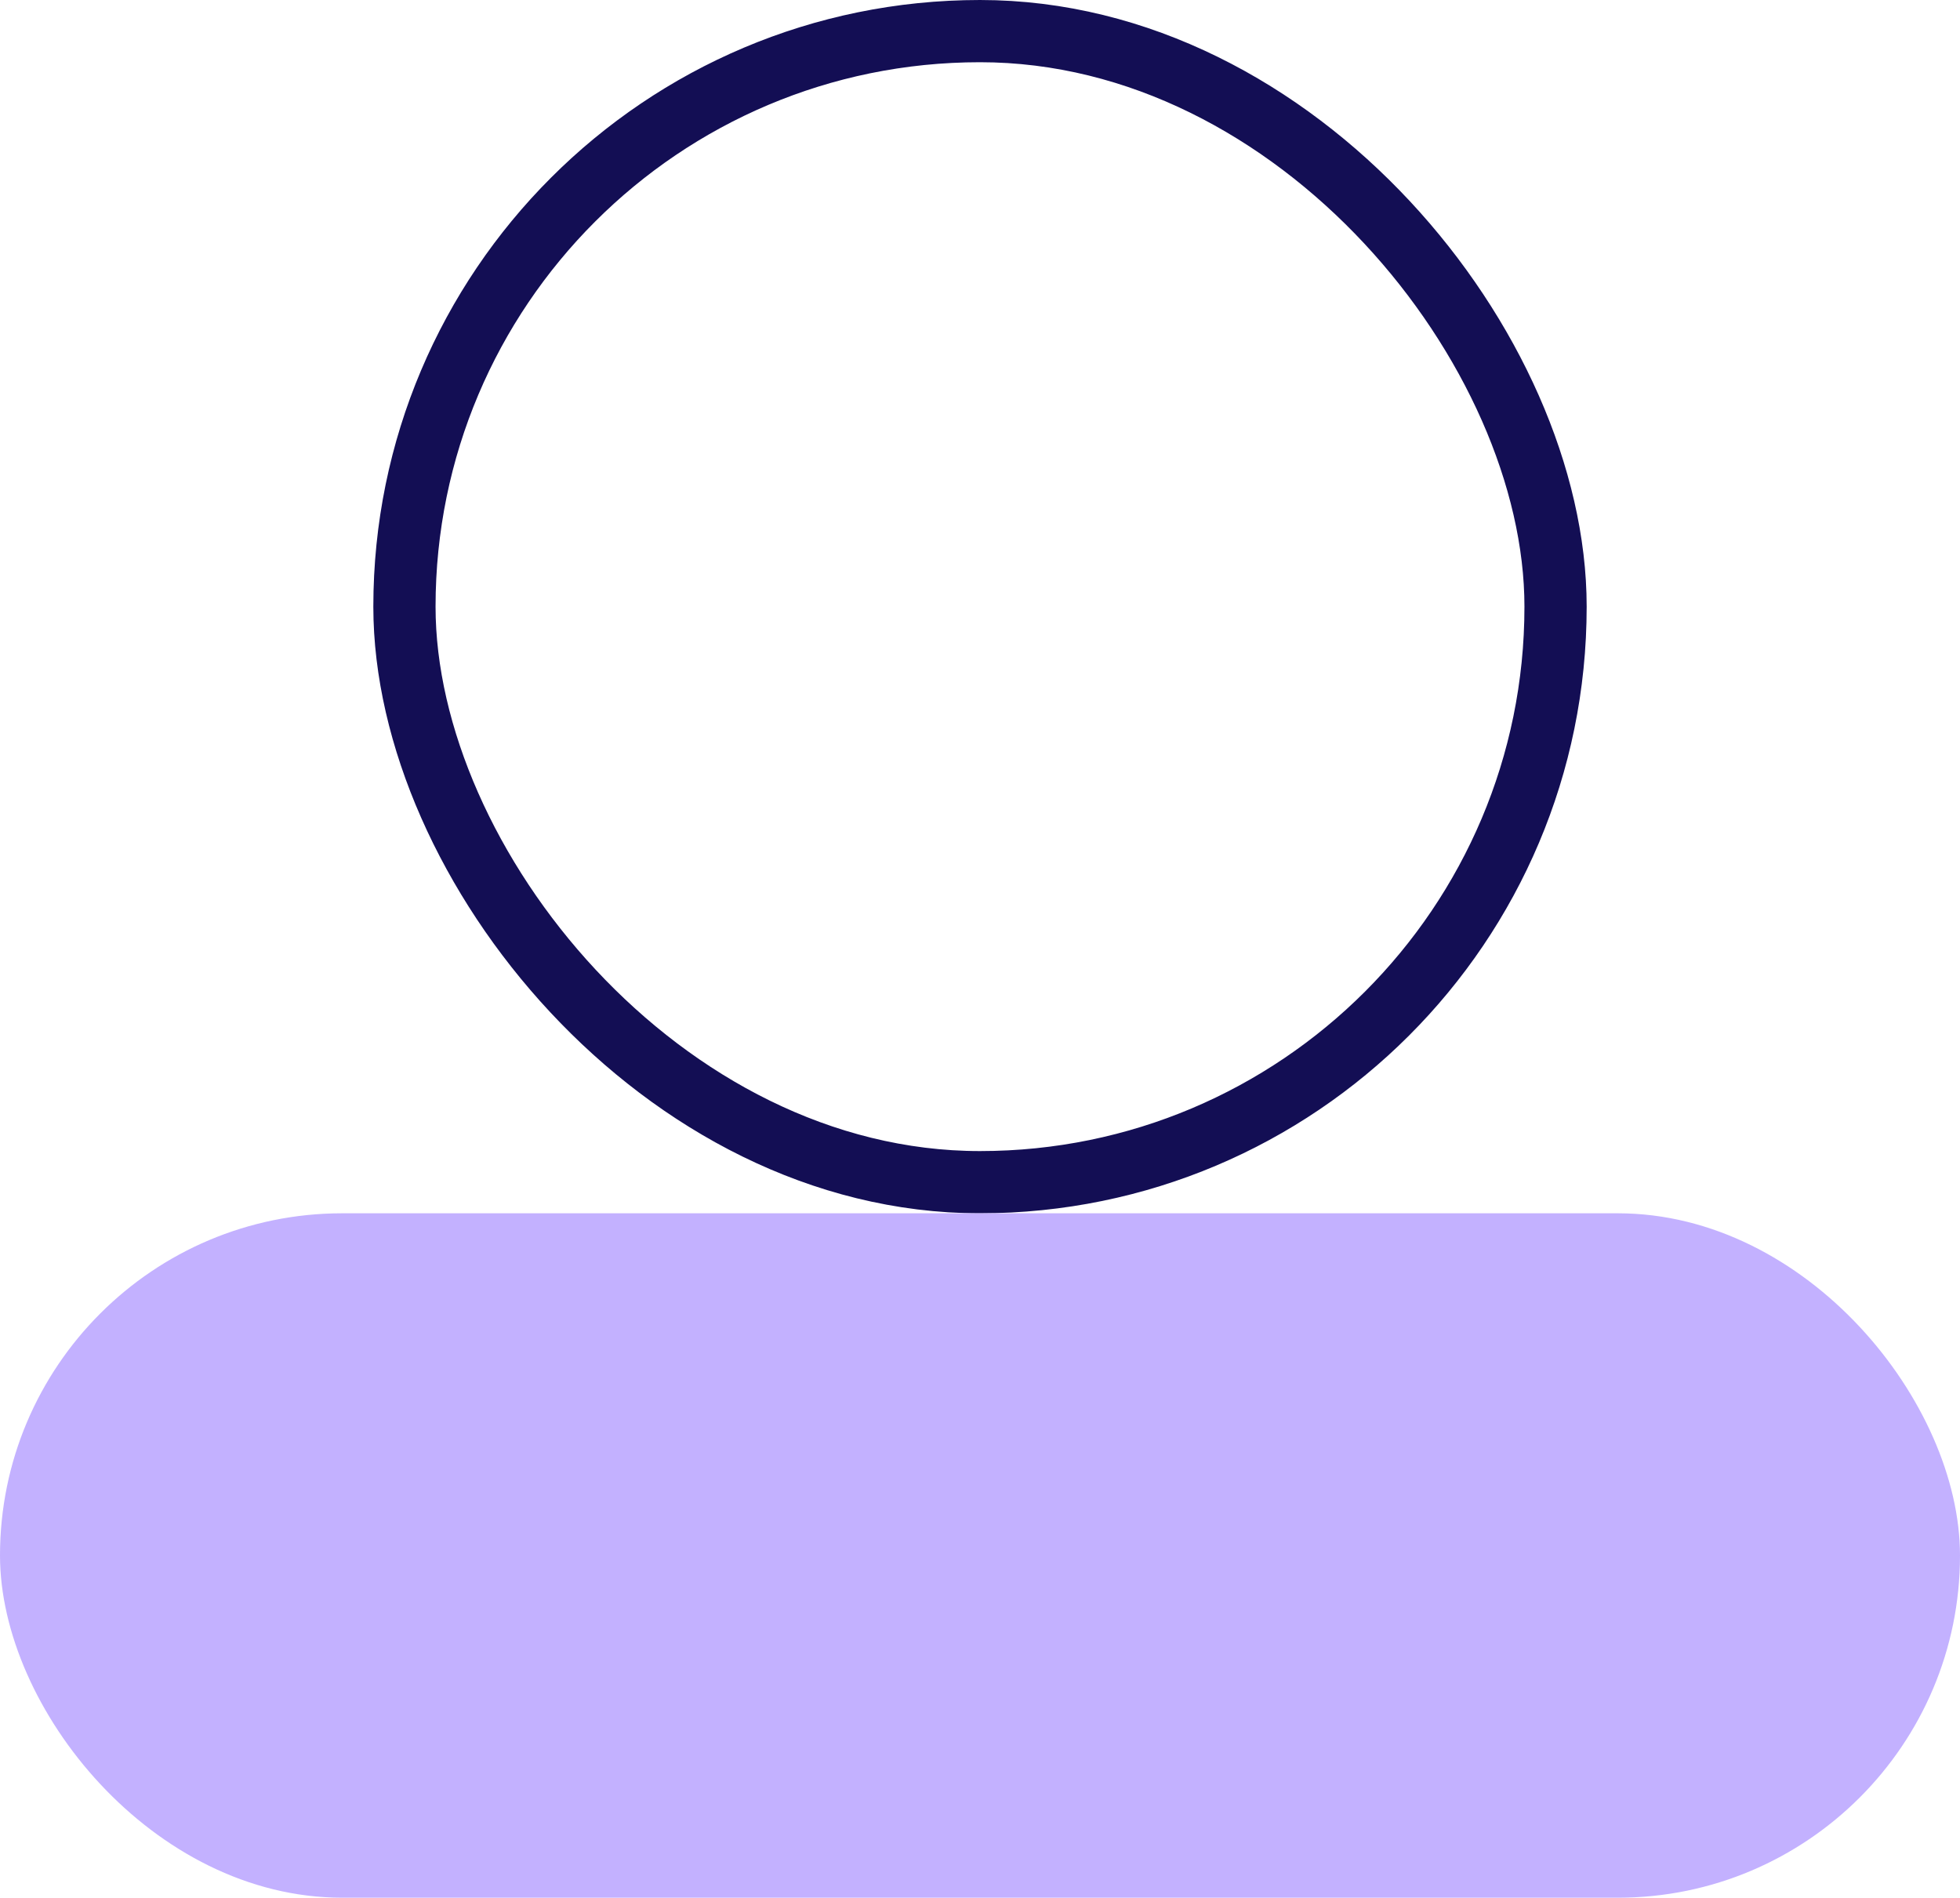
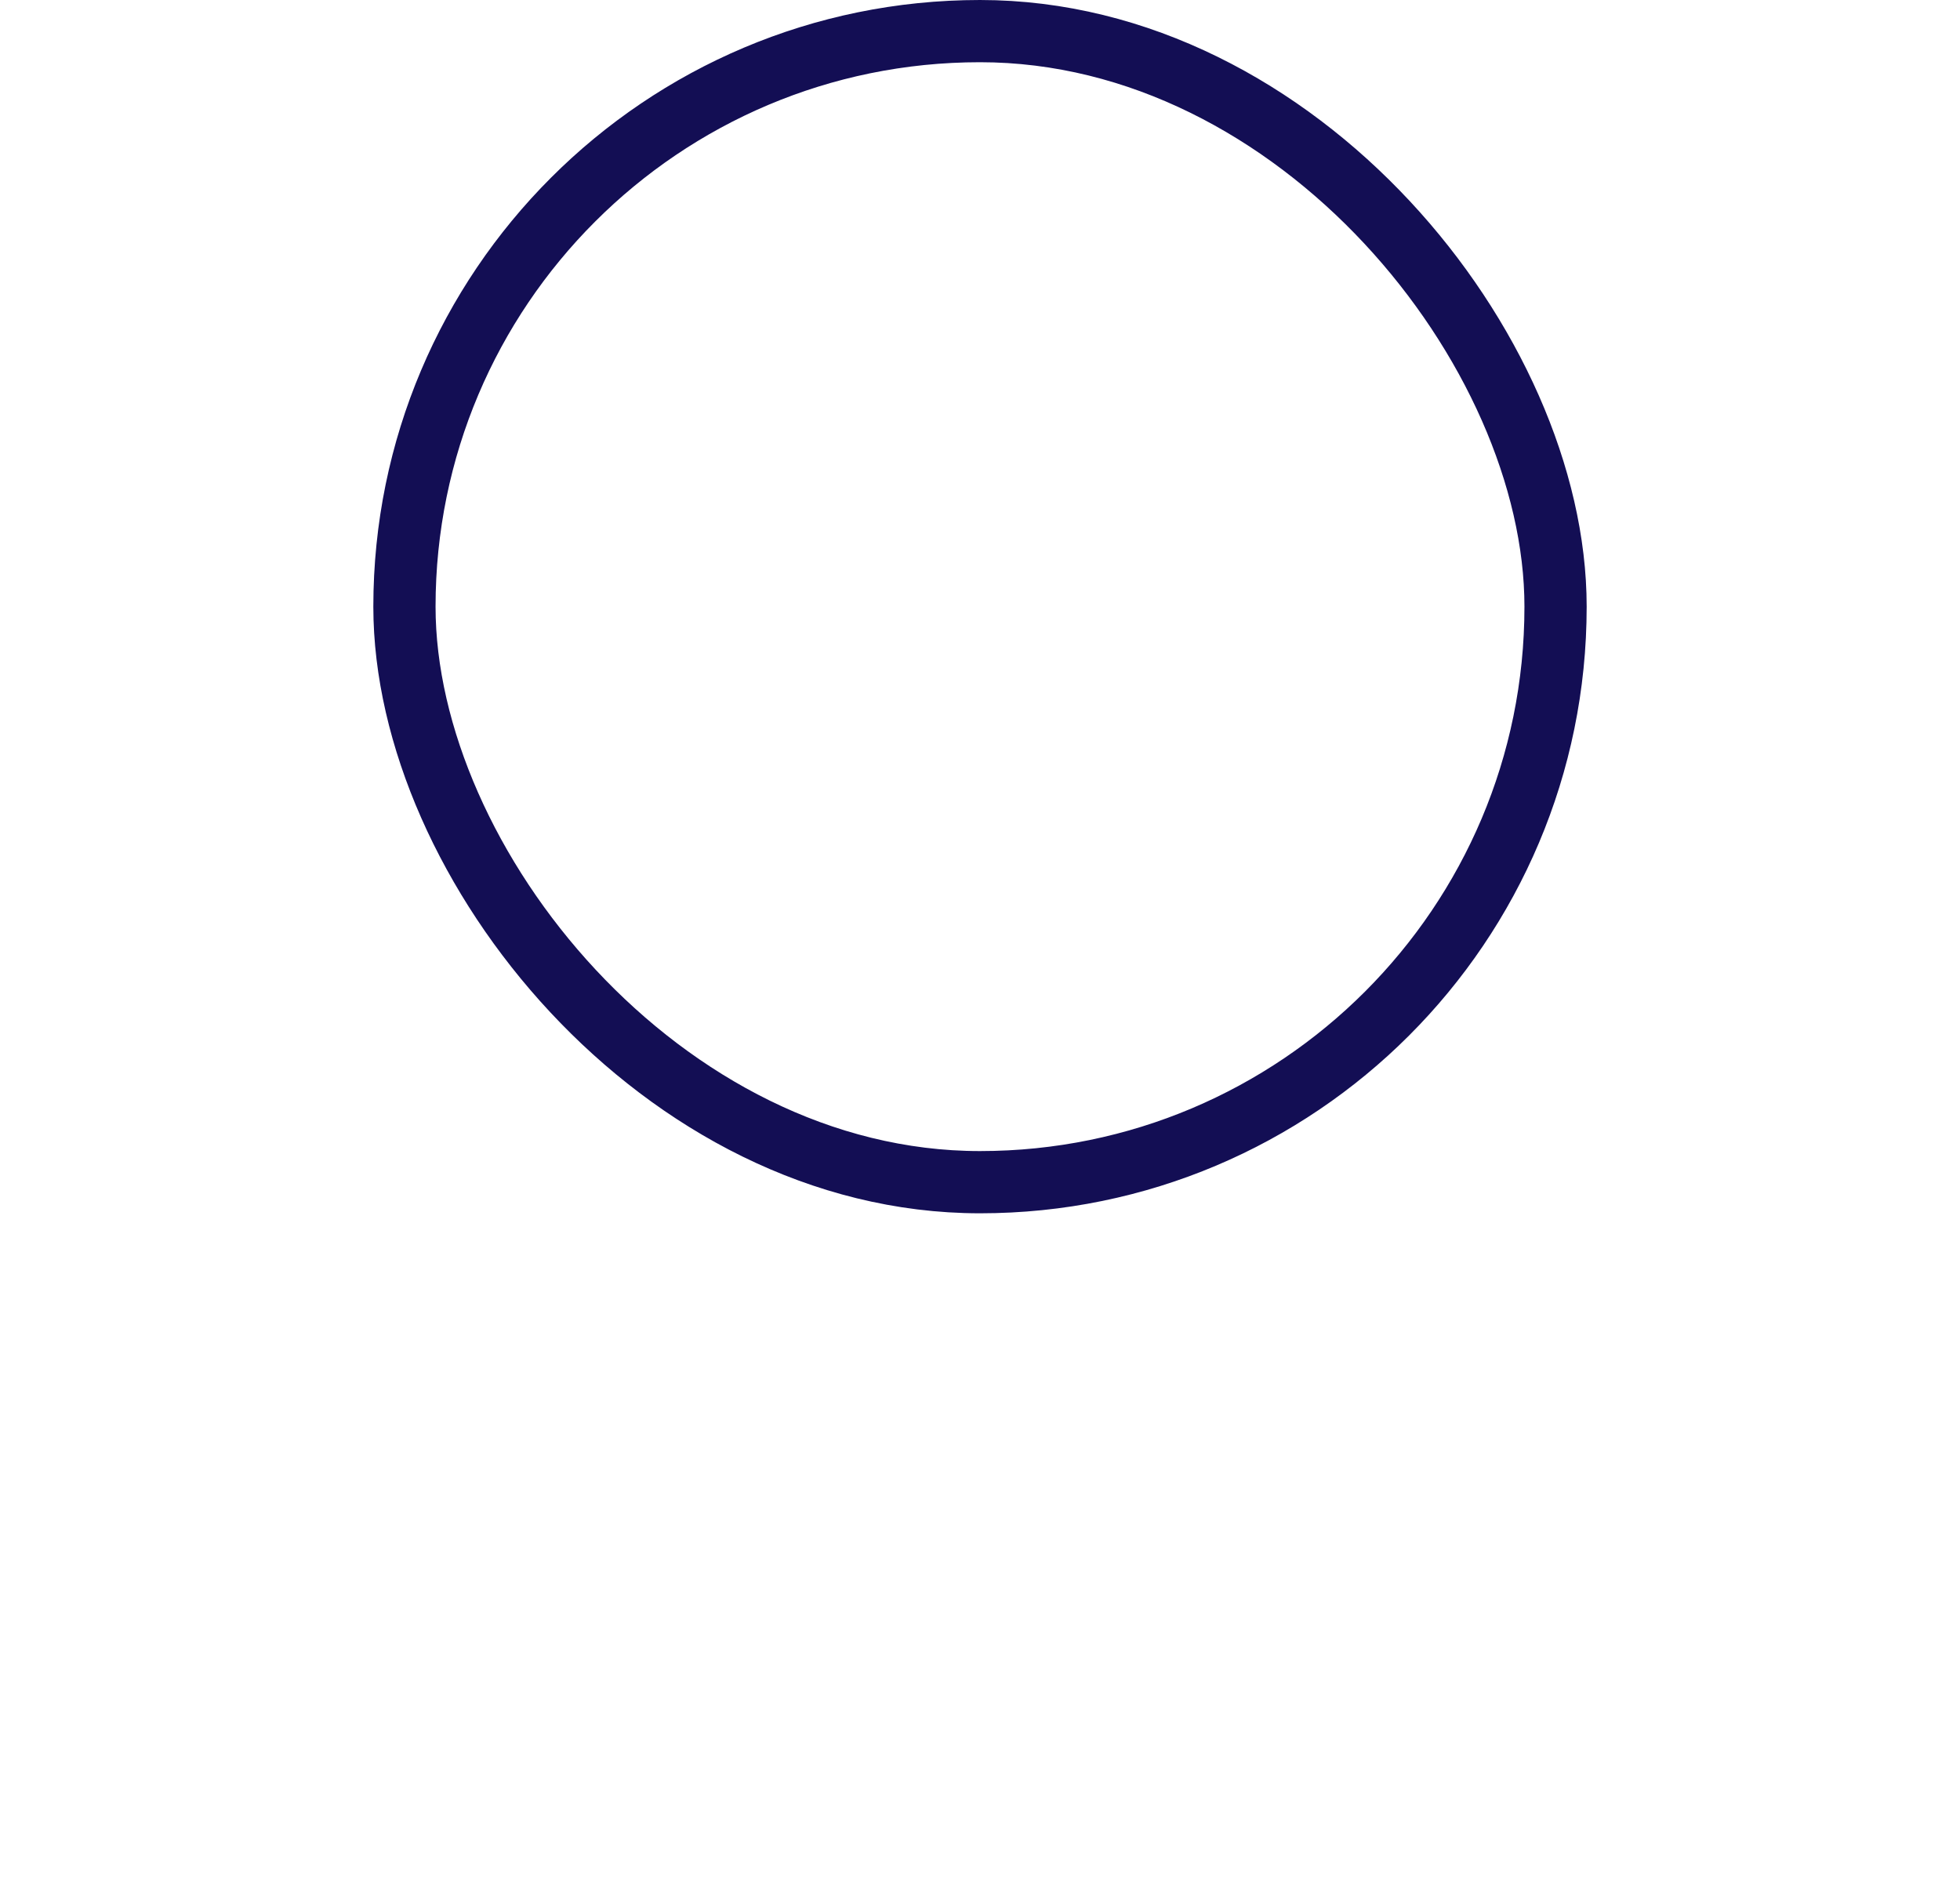
<svg xmlns="http://www.w3.org/2000/svg" width="63" height="61" viewBox="0 0 63 61" fill="none">
  <rect x="13" y="1" width="37" height="37" rx="18.5" stroke="#130E54" stroke-width="2" />
-   <rect y="39" width="63" height="22" rx="11" fill="#C3B1FF" />
</svg>